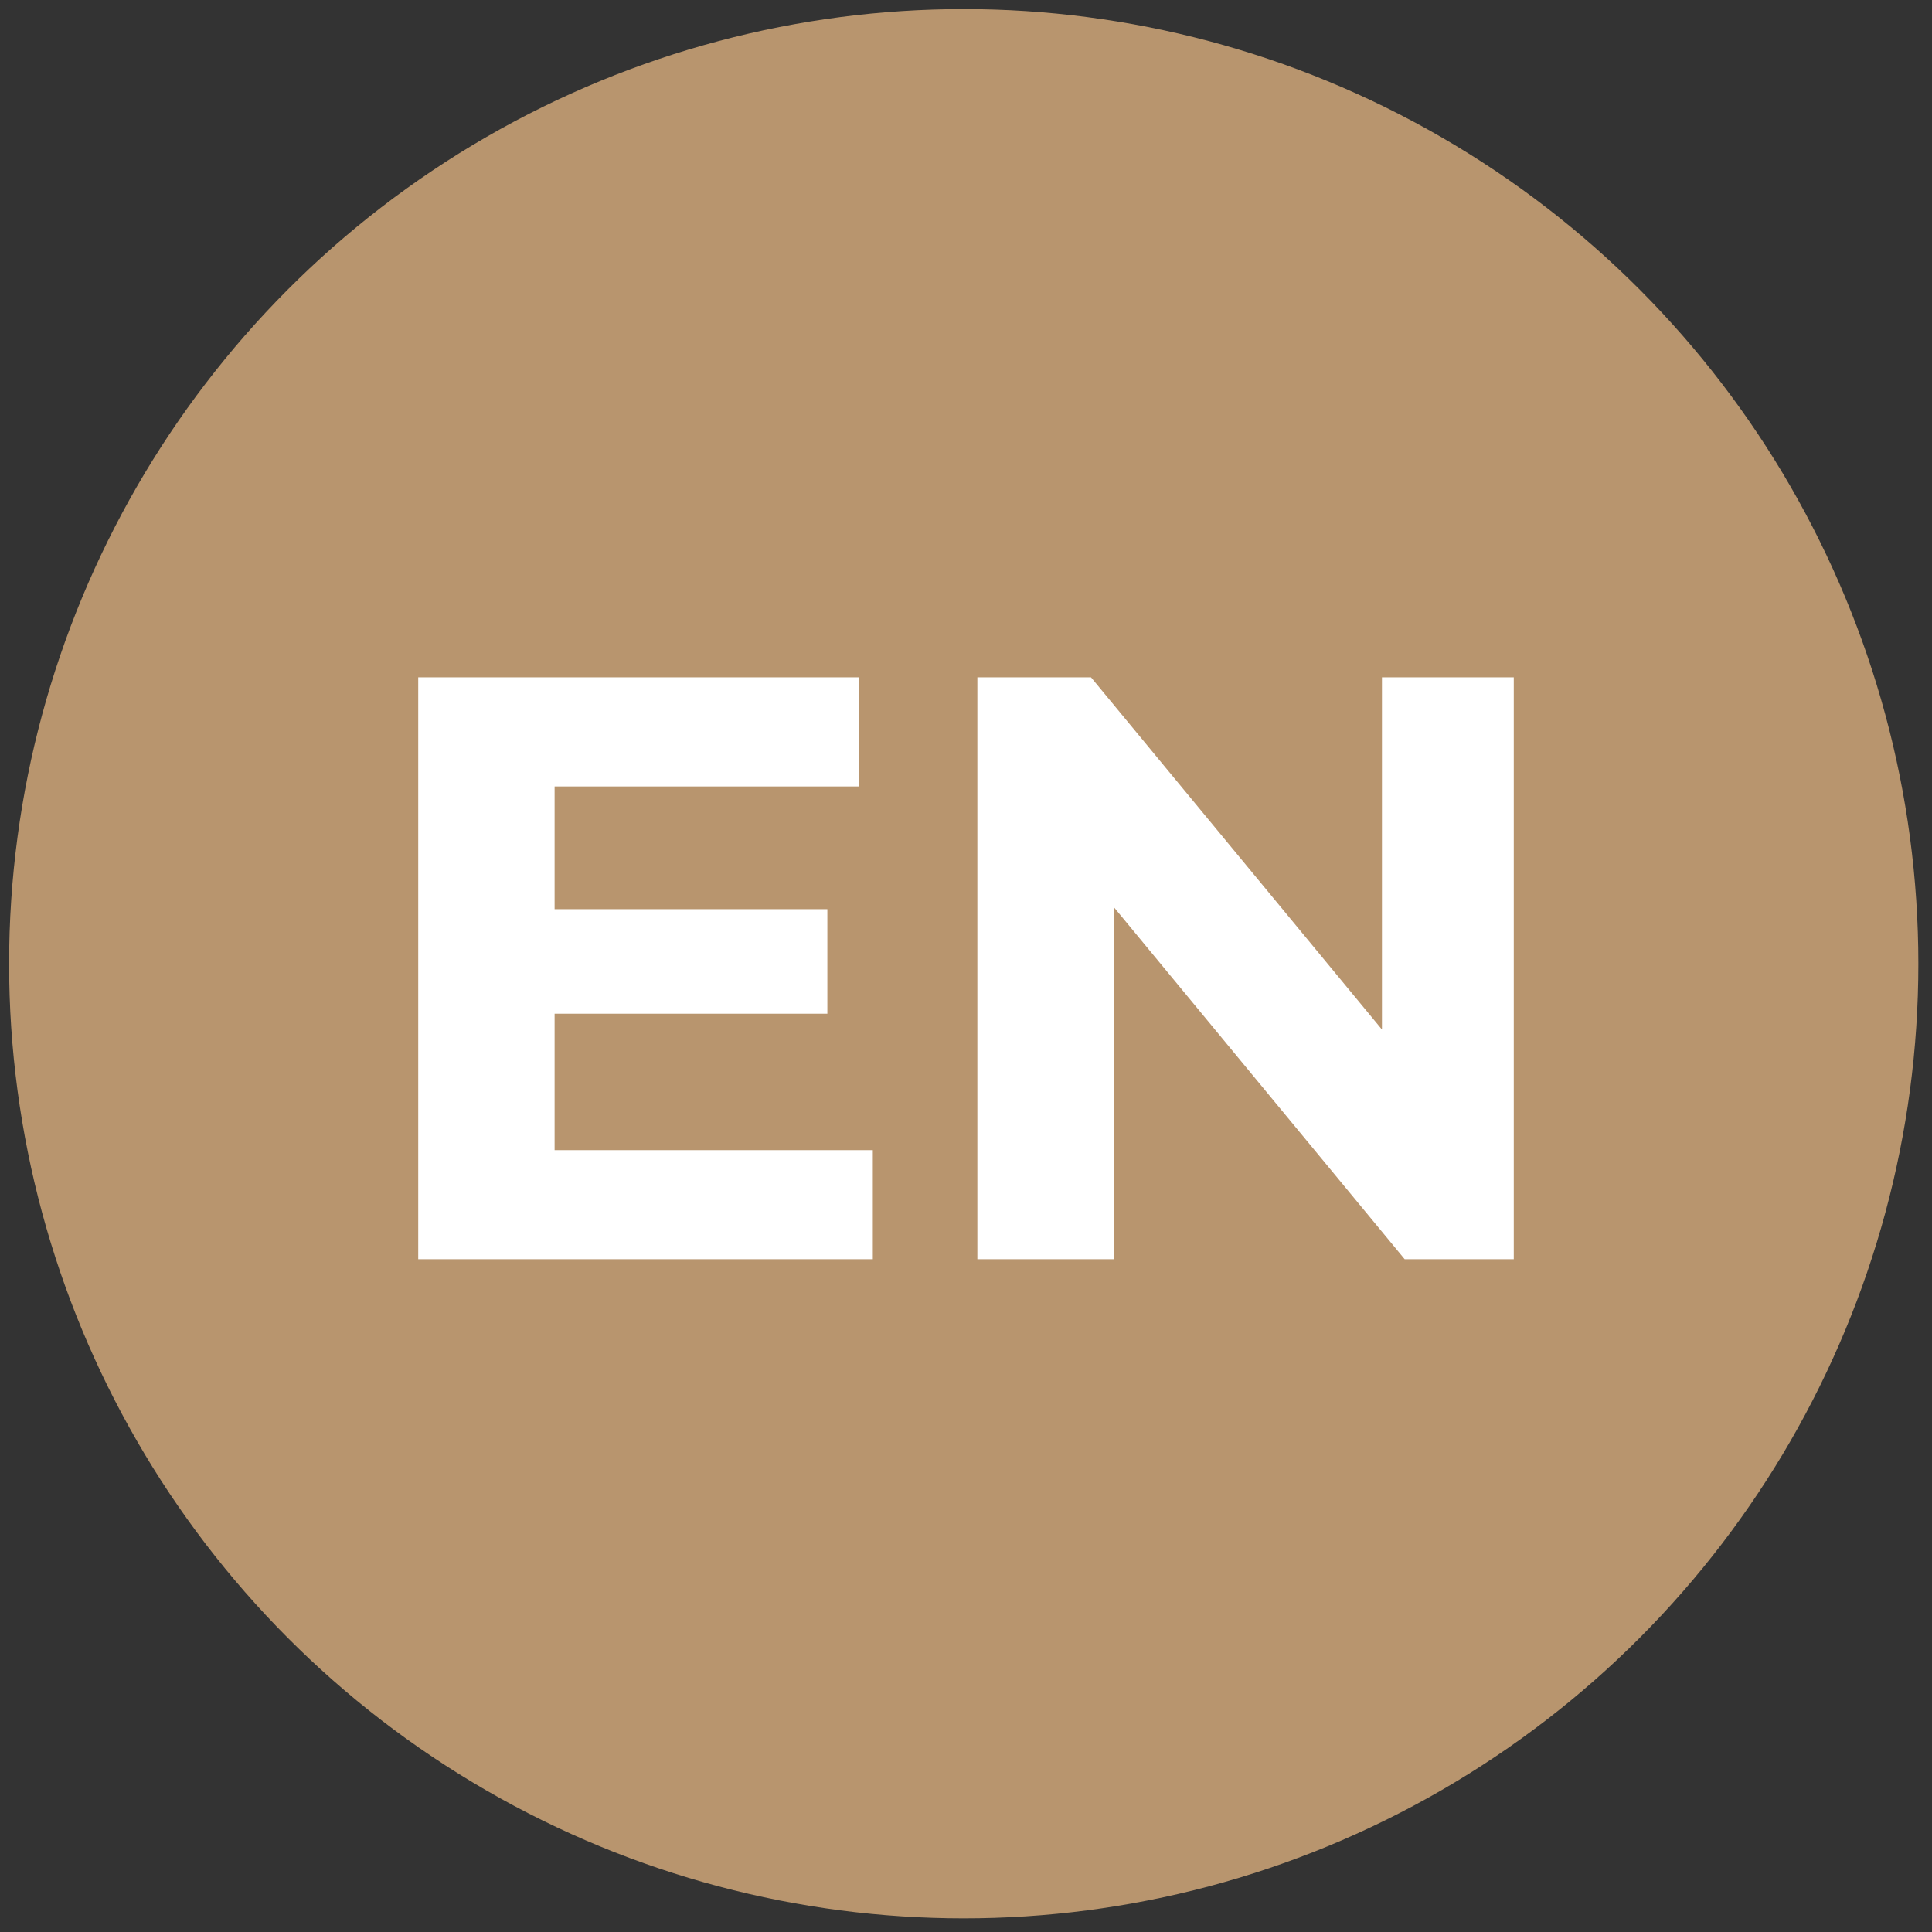
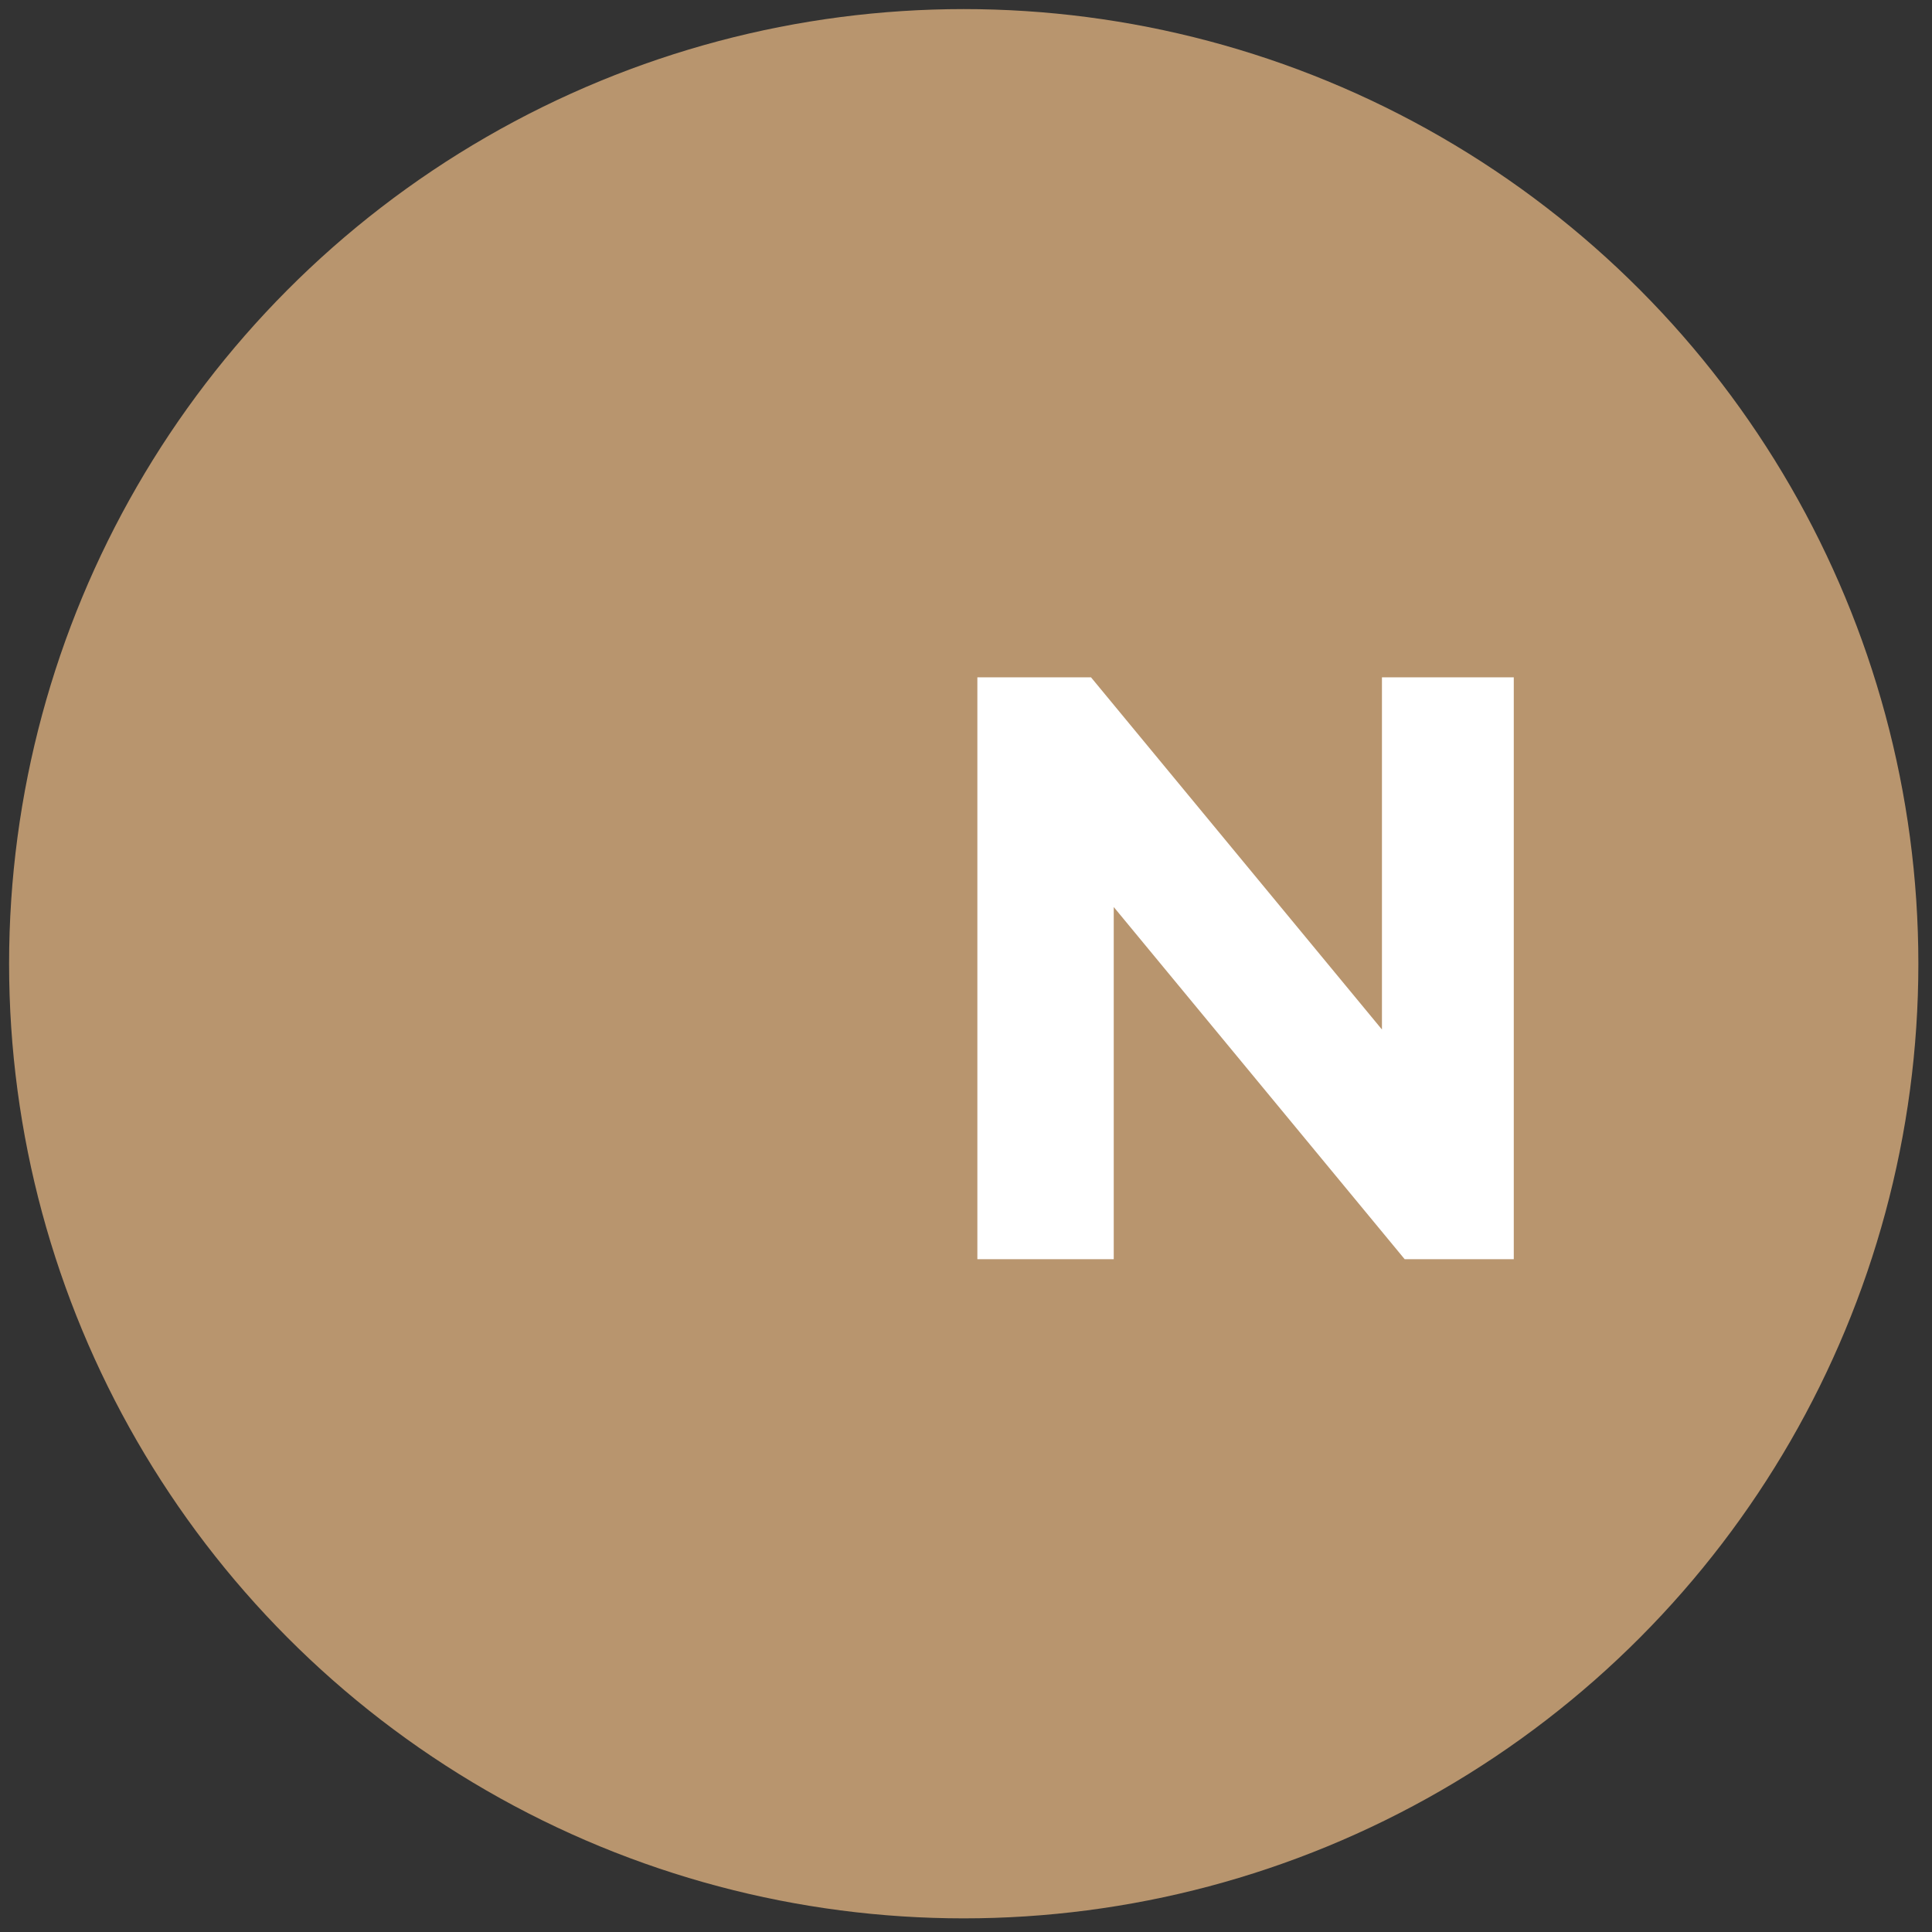
<svg xmlns="http://www.w3.org/2000/svg" version="1.1" id="Слой_1" x="0px" y="0px" viewBox="0 0 42.5 42.5" style="enable-background:new 0 0 42.5 42.5;" xml:space="preserve">
  <rect x="0" y="0" width="42.5" height="42.5" fill="#333333" stroke="none" />
  <style type="text/css"> .st0{fill:#B8956E;} .st1{display:none;} .st2{display:inline;fill:#B8956E;} .st3{display:inline;} .st4{fill:#FFFFFF;} .st5{display:inline;fill:none;stroke:#B8956E;stroke-linecap:round;stroke-miterlimit:10;} </style>
  <circle class="st0" cx="21.2" cy="21.2" r="21" />
  <g class="st1">
    <circle class="st2" cx="-88.9" cy="21.3" r="21.3" />
    <g class="st3">
      <path class="st4" d="M-102.1,34.6c0.5-2,1-3.9,1.6-5.8c0.2-0.7,0.2-1.2-0.2-1.8c-3.1-6.4-0.6-14,5.6-17.4 c7.3-3.9,16.5-0.2,18.9,7.8c2.1,6.9-1.8,14.3-8.7,16.5c-3.4,1.1-6.8,0.7-10-0.9c-0.1-0.1-0.3-0.1-0.4-0.1 c-2.2,0.6-4.3,1.1-6.5,1.7C-101.9,34.5-102,34.5-102.1,34.6z M-99,31.5c1.3-0.3,2.5-0.7,3.8-1c0.3-0.1,0.5,0,0.7,0.1 c2.4,1.4,5.1,1.9,7.8,1.3c5.9-1.2,9.6-6.8,8.6-12.7c-0.9-5-5.2-8.8-10.2-9.1c-2.8-0.1-5.3,0.7-7.5,2.5c-2.5,2-3.8,4.7-4,7.9 c-0.1,2.4,0.5,4.6,1.7,6.6c0.1,0.2,0.2,0.4,0.1,0.6C-98.3,28.9-98.6,30.2-99,31.5z" />
-       <path class="st4" d="M-93.1,15.1c0.6-0.2,0.9,0.2,1.1,0.7c0.3,0.8,0.6,1.5,0.9,2.3c0.1,0.3,0.1,0.5-0.1,0.8 c-0.3,0.3-0.5,0.7-0.8,1c-0.2,0.2-0.2,0.4-0.1,0.7c1.1,1.8,2.6,3.1,4.6,3.9c0.3,0.1,0.5,0.1,0.6-0.2c0.3-0.4,0.7-0.8,1-1.2 c0.2-0.3,0.4-0.4,0.7-0.2c0.9,0.4,1.9,0.9,2.8,1.3c0.1,0.1,0.2,0.3,0.2,0.4c0,1.4-0.4,2.1-1.9,2.7c-0.9,0.4-1.7,0.3-2.6,0 c-3.2-0.9-5.5-2.9-7.4-5.5c-0.6-0.8-1.1-1.7-1.3-2.7c-0.3-1.4,0-2.7,1.1-3.7C-94,15.1-93.6,15-93.1,15.1z" />
    </g>
  </g>
  <g class="st1">
    <g class="st3">
-       <path class="st0" d="M21.3,1c11.2,0,20.3,9.1,20.3,20.3s-9.1,20.3-20.3,20.3S1,32.4,1,21.3S10.1,1,21.3,1 M21.3,0 C9.5,0,0,9.5,0,21.3s9.5,21.3,21.3,21.3S42.5,33,42.5,21.3S33,0,21.3,0L21.3,0z" />
-     </g>
+       </g>
    <g class="st3">
      <g>
        <path class="st0" d="M9,27.4V14.9h5.4c1.7,0,3.1,0.4,4.1,1.2c1,0.8,1.5,1.9,1.5,3.4c0,0.9-0.2,1.7-0.7,2.4 c-0.4,0.7-1.1,1.2-1.9,1.6S15.6,24,14.5,24h-3.8l1.3-1.3v4.8H9V27.4z M11.9,23l-1.3-1.4h3.7c0.9,0,1.6-0.2,2-0.6s0.7-0.9,0.7-1.6 s-0.2-1.2-0.7-1.6c-0.4-0.4-1.1-0.6-2-0.6h-3.7l1.3-1.4V23z M17,27.4l-3.1-4.6H17l3.2,4.6H17z" />
-         <path class="st0" d="M27.8,27.7c-1.8,0-3.2-0.5-4.2-1.5s-1.5-2.4-1.5-4.3v-7H25v6.9c0,1.2,0.2,2.1,0.7,2.6s1.2,0.8,2.1,0.8 s1.6-0.3,2.1-0.8s0.7-1.4,0.7-2.6v-6.9h2.9v7c0,1.8-0.5,3.3-1.5,4.3S29.6,27.7,27.8,27.7z" />
      </g>
    </g>
    <line class="st5" x1="9" y1="31.1" x2="33.5" y2="31.1" />
  </g>
  <g class="st1">
    <circle class="st2" cx="-66.1" cy="21.3" r="21.3" />
    <g class="st3">
      <g>
        <g>
          <g>
            <g>
              <path class="st4" d="M-61.4,33.2c-0.2,0-0.5-0.1-0.7-0.1c-1.3-0.2-2.4-0.7-3.6-1.2c-2.6-1.3-4.9-3-6.9-5.1 c-2-2.2-3.6-4.5-4.7-7.3c-0.4-1-0.7-2-0.7-3.1c-0.1-1.2,0.2-2.3,1.1-3.1c0.7-0.7,1.3-1.3,2-1.9c0.8-0.7,2-0.7,2.9,0 c0.5,0.4,0.9,0.8,1.3,1.3c0.7,0.7,1.3,1.3,2,2c0.7,0.8,0.7,2.1,0,2.9c-0.6,0.6-1.2,1.2-1.8,1.9c0.2,0.3,0.4,0.7,0.6,1.1 c1.3,1.9,2.9,3.5,4.8,4.8c0.3,0.2,0.5,0.3,0.8,0.4c0.1,0.1,0.2,0,0.3,0c0.5-0.5,1.1-1.1,1.6-1.6c1-0.9,2.2-0.9,3.2,0 c1.1,1,2.1,2.1,3.1,3.1c0.8,0.8,0.8,2.1,0,2.9c-0.3,0.3-0.6,0.6-0.8,0.9c-0.4,0.5-0.9,0.9-1.3,1.4c-0.5,0.5-1.2,0.7-1.9,0.8 h-0.1C-60.7,33.2-61,33.2-61.4,33.2z M-76.6,16c0,0.9,0.2,1.9,0.6,2.9c1,2.6,2.6,4.8,4.4,6.9c1.8,2,4,3.6,6.4,4.8 c1.2,0.6,2.5,1.1,3.9,1.2c0.9,0.1,1.6-0.1,2.2-0.8c0.5-0.5,1-1,1.5-1.5c0.1-0.1,0.1-0.2,0.2-0.2c0.3-0.4,0.3-0.9,0-1.3 c-0.4-0.4-0.8-0.8-1.2-1.2c-0.6-0.6-1.2-1.2-1.8-1.8c-0.4-0.4-0.8-0.4-1.3,0c-0.1,0.1-0.2,0.1-0.2,0.2 c-0.5,0.5-1.1,1.1-1.6,1.6c-0.4,0.4-0.8,0.5-1.3,0.2c-0.3-0.2-0.6-0.3-0.9-0.5c-1.5-0.9-2.7-2-3.8-3.2c-1-1.1-1.8-2.2-2.4-3.5 c-0.3-0.6-0.2-1,0.3-1.4c0.5-0.5,1-1,1.6-1.5c0.6-0.6,0.6-1.1,0-1.7c-0.9-0.9-1.7-1.7-2.6-2.6c-0.6-0.6-1.1-0.6-1.6,0 c-0.5,0.5-1,1-1.5,1.5C-76.4,14.6-76.7,15.2-76.6,16z" />
            </g>
          </g>
          <g>
            <path class="st4" d="M-54.1,20.1C-54.2,20.1-54.2,20.1-54.1,20.1c-0.2,0.4-0.4,0.6-0.7,0.6c-0.4,0-0.6-0.3-0.7-0.7 c-0.3-1.4-0.7-2.7-1.5-3.9c-1-1.6-2.3-3-4-4c-1.2-0.7-2.5-1.2-3.8-1.4c-0.4-0.1-0.7-0.3-0.7-0.6c-0.1-0.5,0.3-0.9,0.8-0.8 c2.5,0.5,4.7,1.6,6.6,3.3c1.8,1.7,3.1,3.8,3.7,6.3c0.1,0.3,0.1,0.6,0.2,0.9C-54.1,19.9-54.1,20-54.1,20.1z" />
          </g>
          <g>
            <path class="st4" d="M-64.9,13.6c0.6,0.2,1.2,0.3,1.8,0.6c2.4,1,3.9,2.8,4.5,5.3c0.1,0.2,0.1,0.4,0.1,0.6 c0,0.4-0.2,0.7-0.5,0.8c-0.4,0.1-0.7-0.1-0.8-0.5s-0.2-0.8-0.3-1.1c-0.9-2.3-2.5-3.7-5-4.2c-0.4-0.1-0.6-0.3-0.6-0.6 s0.2-0.6,0.5-0.7C-65.1,13.7-65,13.7-64.9,13.6C-65,13.6-65,13.6-64.9,13.6z" />
          </g>
        </g>
      </g>
    </g>
  </g>
  <g class="st1">
-     <circle class="st2" cx="-88.9" cy="21.3" r="21.3" />
    <g class="st3">
      <g>
        <g>
          <g>
            <g>
              <path class="st4" d="M-73.8,29.6c-0.1,0.5-0.3,1-0.6,1.4c-0.5,0.6-1.1,0.9-1.9,0.9c-0.1,0-0.1,0-0.2,0c-8.2,0-16.4,0-24.7,0 c-1.1,0-2-0.5-2.5-1.5c-0.2-0.3-0.3-0.7-0.3-1.1c0-5.3,0-10.6,0-16c0-1.5,1.2-2.6,2.7-2.6c5.7,0,11.4,0,17.1,0 c2.5,0,5,0,7.5,0c1.4,0,2.5,0.9,2.8,2.2c0,0,0,0,0,0.1C-73.8,18.5-73.8,24-73.8,29.6z M-100.9,12.4c0,0.1,0.1,0.1,0.1,0.1 c3.3,3.3,6.7,6.6,10,10c1.1,1.1,2.7,1.1,3.8,0c3.3-3.3,6.6-6.6,9.9-9.9c0,0,0.1-0.1,0.1-0.2C-84.9,12.4-92.9,12.4-100.9,12.4z M-100.8,30.1c7.9,0,15.9,0,23.7,0c-2.4-2.5-4.9-5-7.5-7.6c-0.4,0.5-0.8,1-1.4,1.5c-1.3,1.1-2.8,1.4-4.4,0.9 c-0.7-0.2-1.3-0.6-1.8-1.1c-0.4-0.4-0.8-0.8-1.2-1.2C-95.8,25-98.3,27.6-100.8,30.1z M-102.2,28.8 C-102.1,28.8-102.1,28.8-102.2,28.8c2.6-2.5,5.1-5,7.4-7.4c-2.5-2.5-4.9-5-7.4-7.6C-102.2,18.8-102.2,23.8-102.2,28.8z M-83,21.2c2.4,2.5,4.9,5,7.4,7.6c0-5,0-10,0-15.1C-78.1,16.2-80.6,18.8-83,21.2z" />
            </g>
          </g>
        </g>
      </g>
    </g>
  </g>
  <g>
-     <path class="st4" d="M9.2,27.6V14.9h9.7v2.4h-6.7v8h7v2.4H9.2z M12,22.3V20h6.2v2.3H12z" />
    <path class="st4" d="M21.5,27.6V14.9H24l7.6,9.2h-1.2v-9.2h2.9v12.8h-2.4l-7.6-9.2h1.2v9.2H21.5z" />
  </g>
</svg>